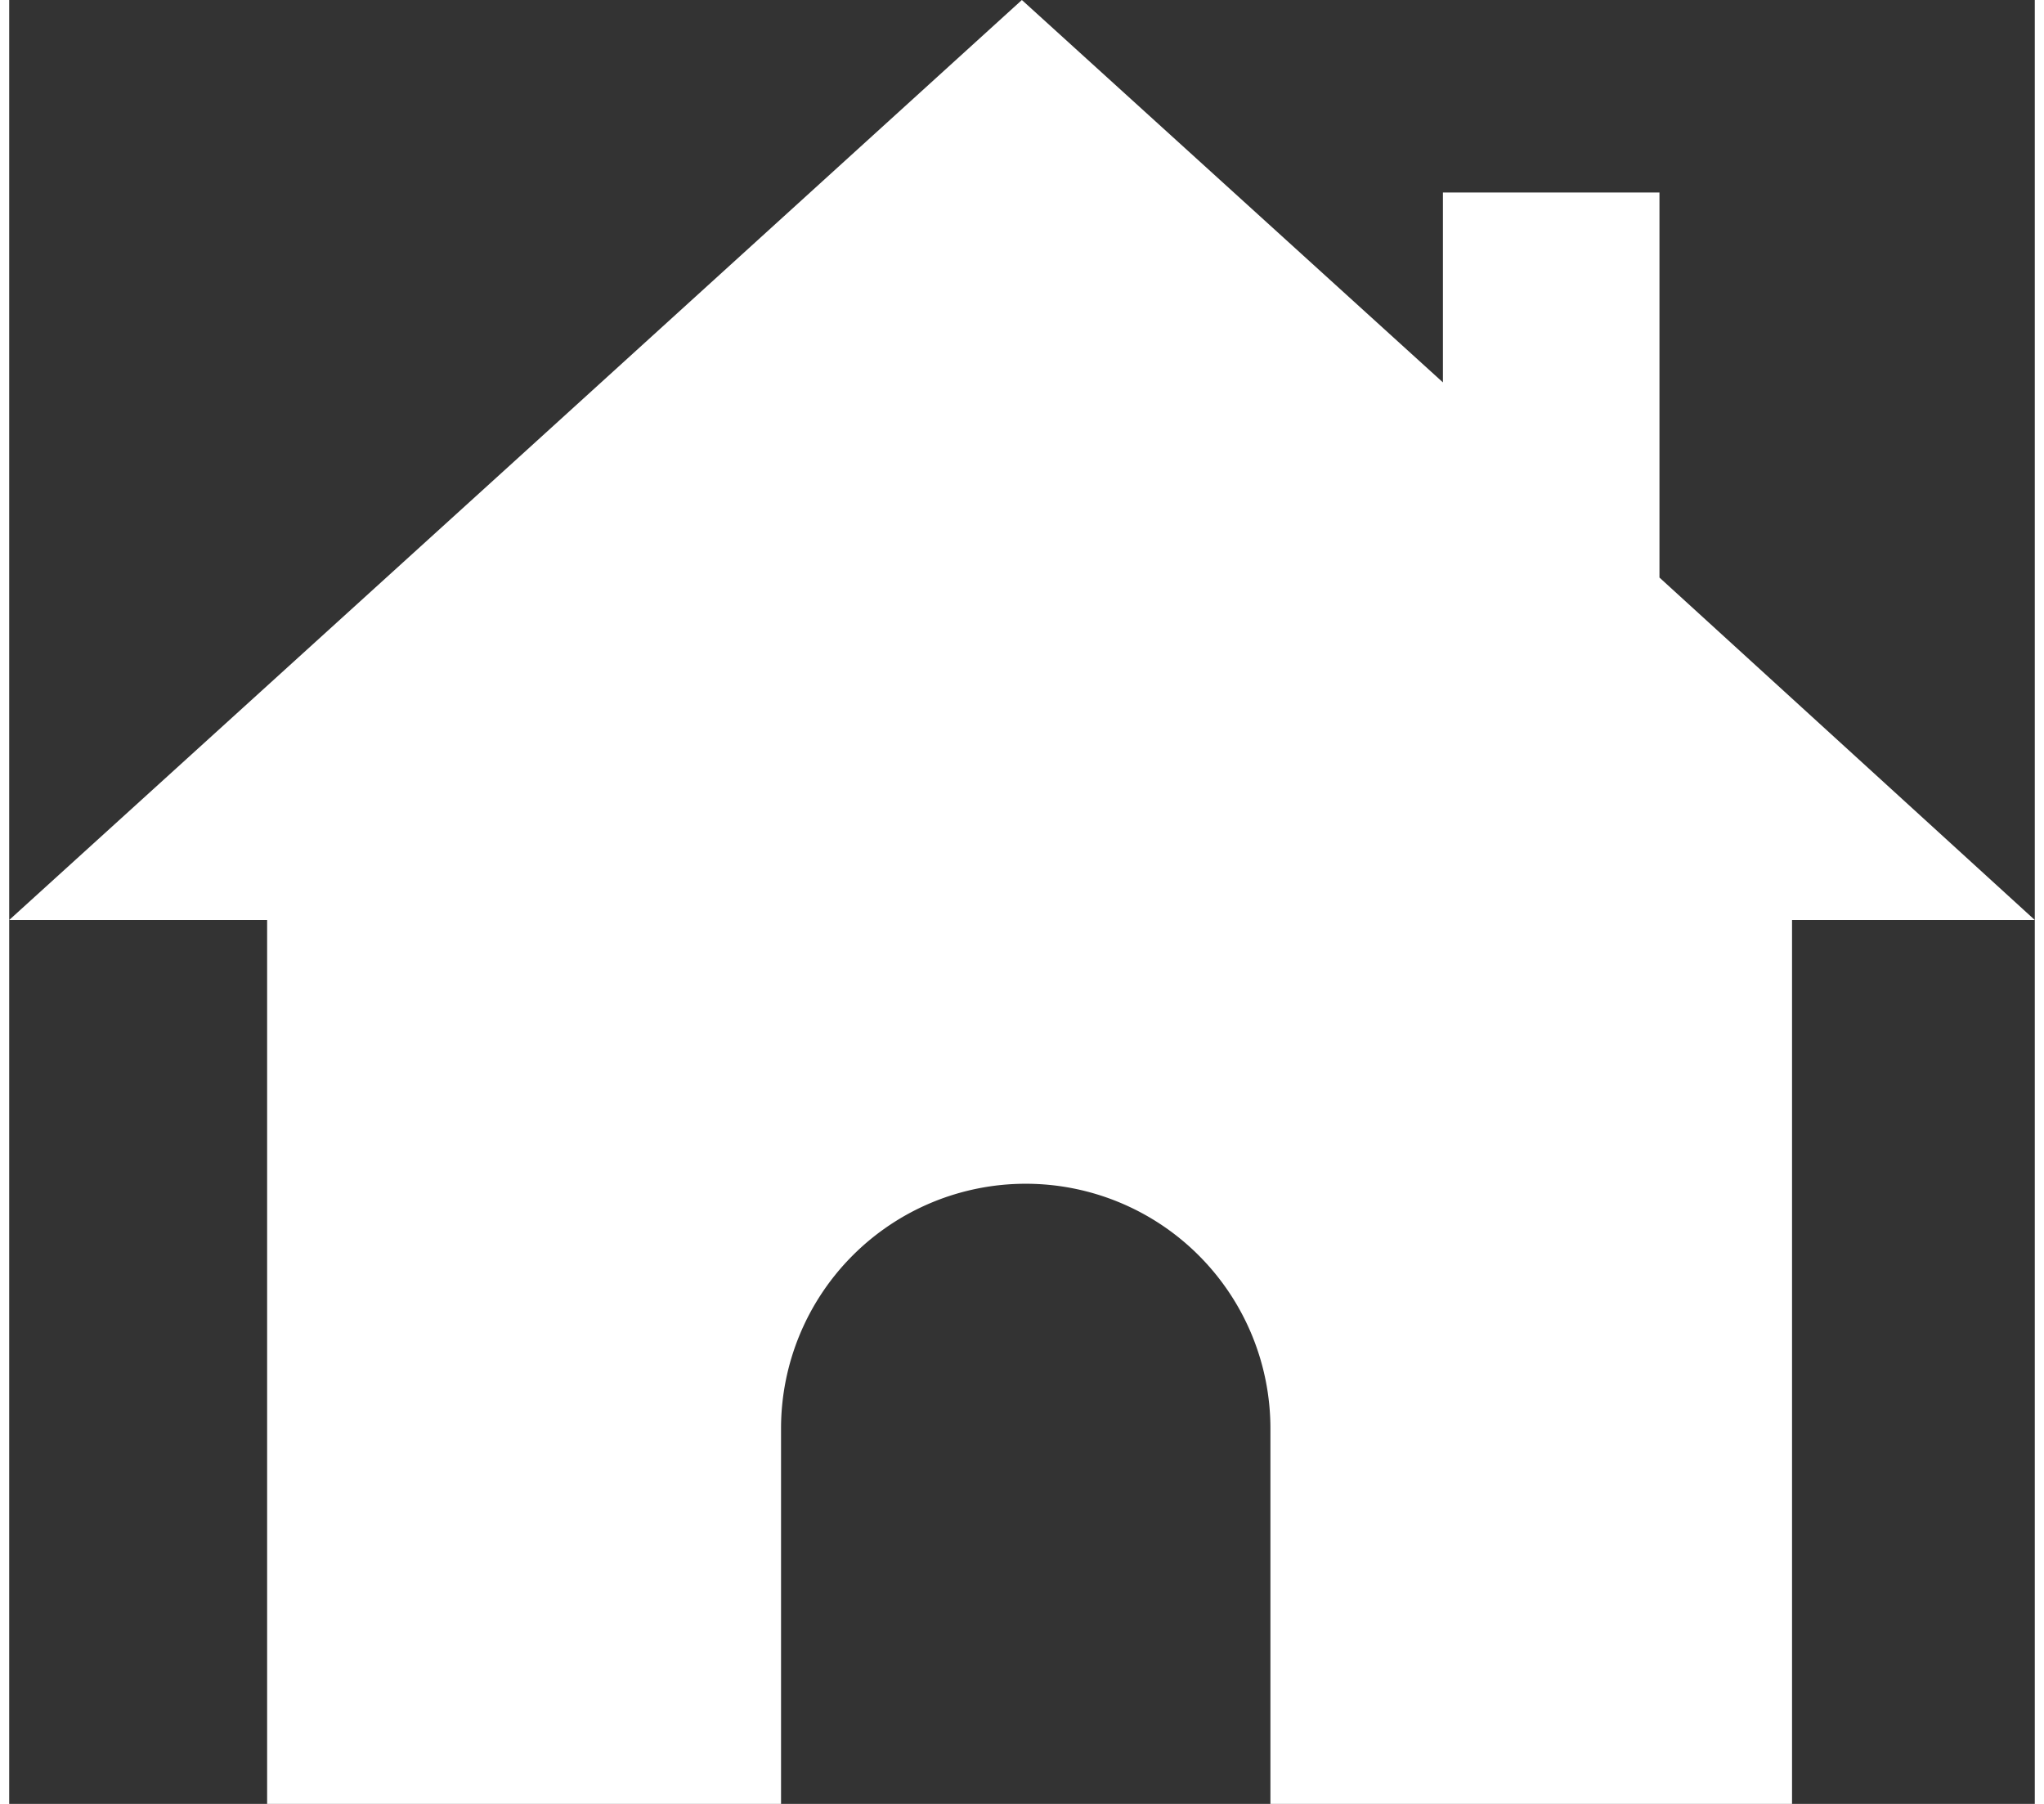
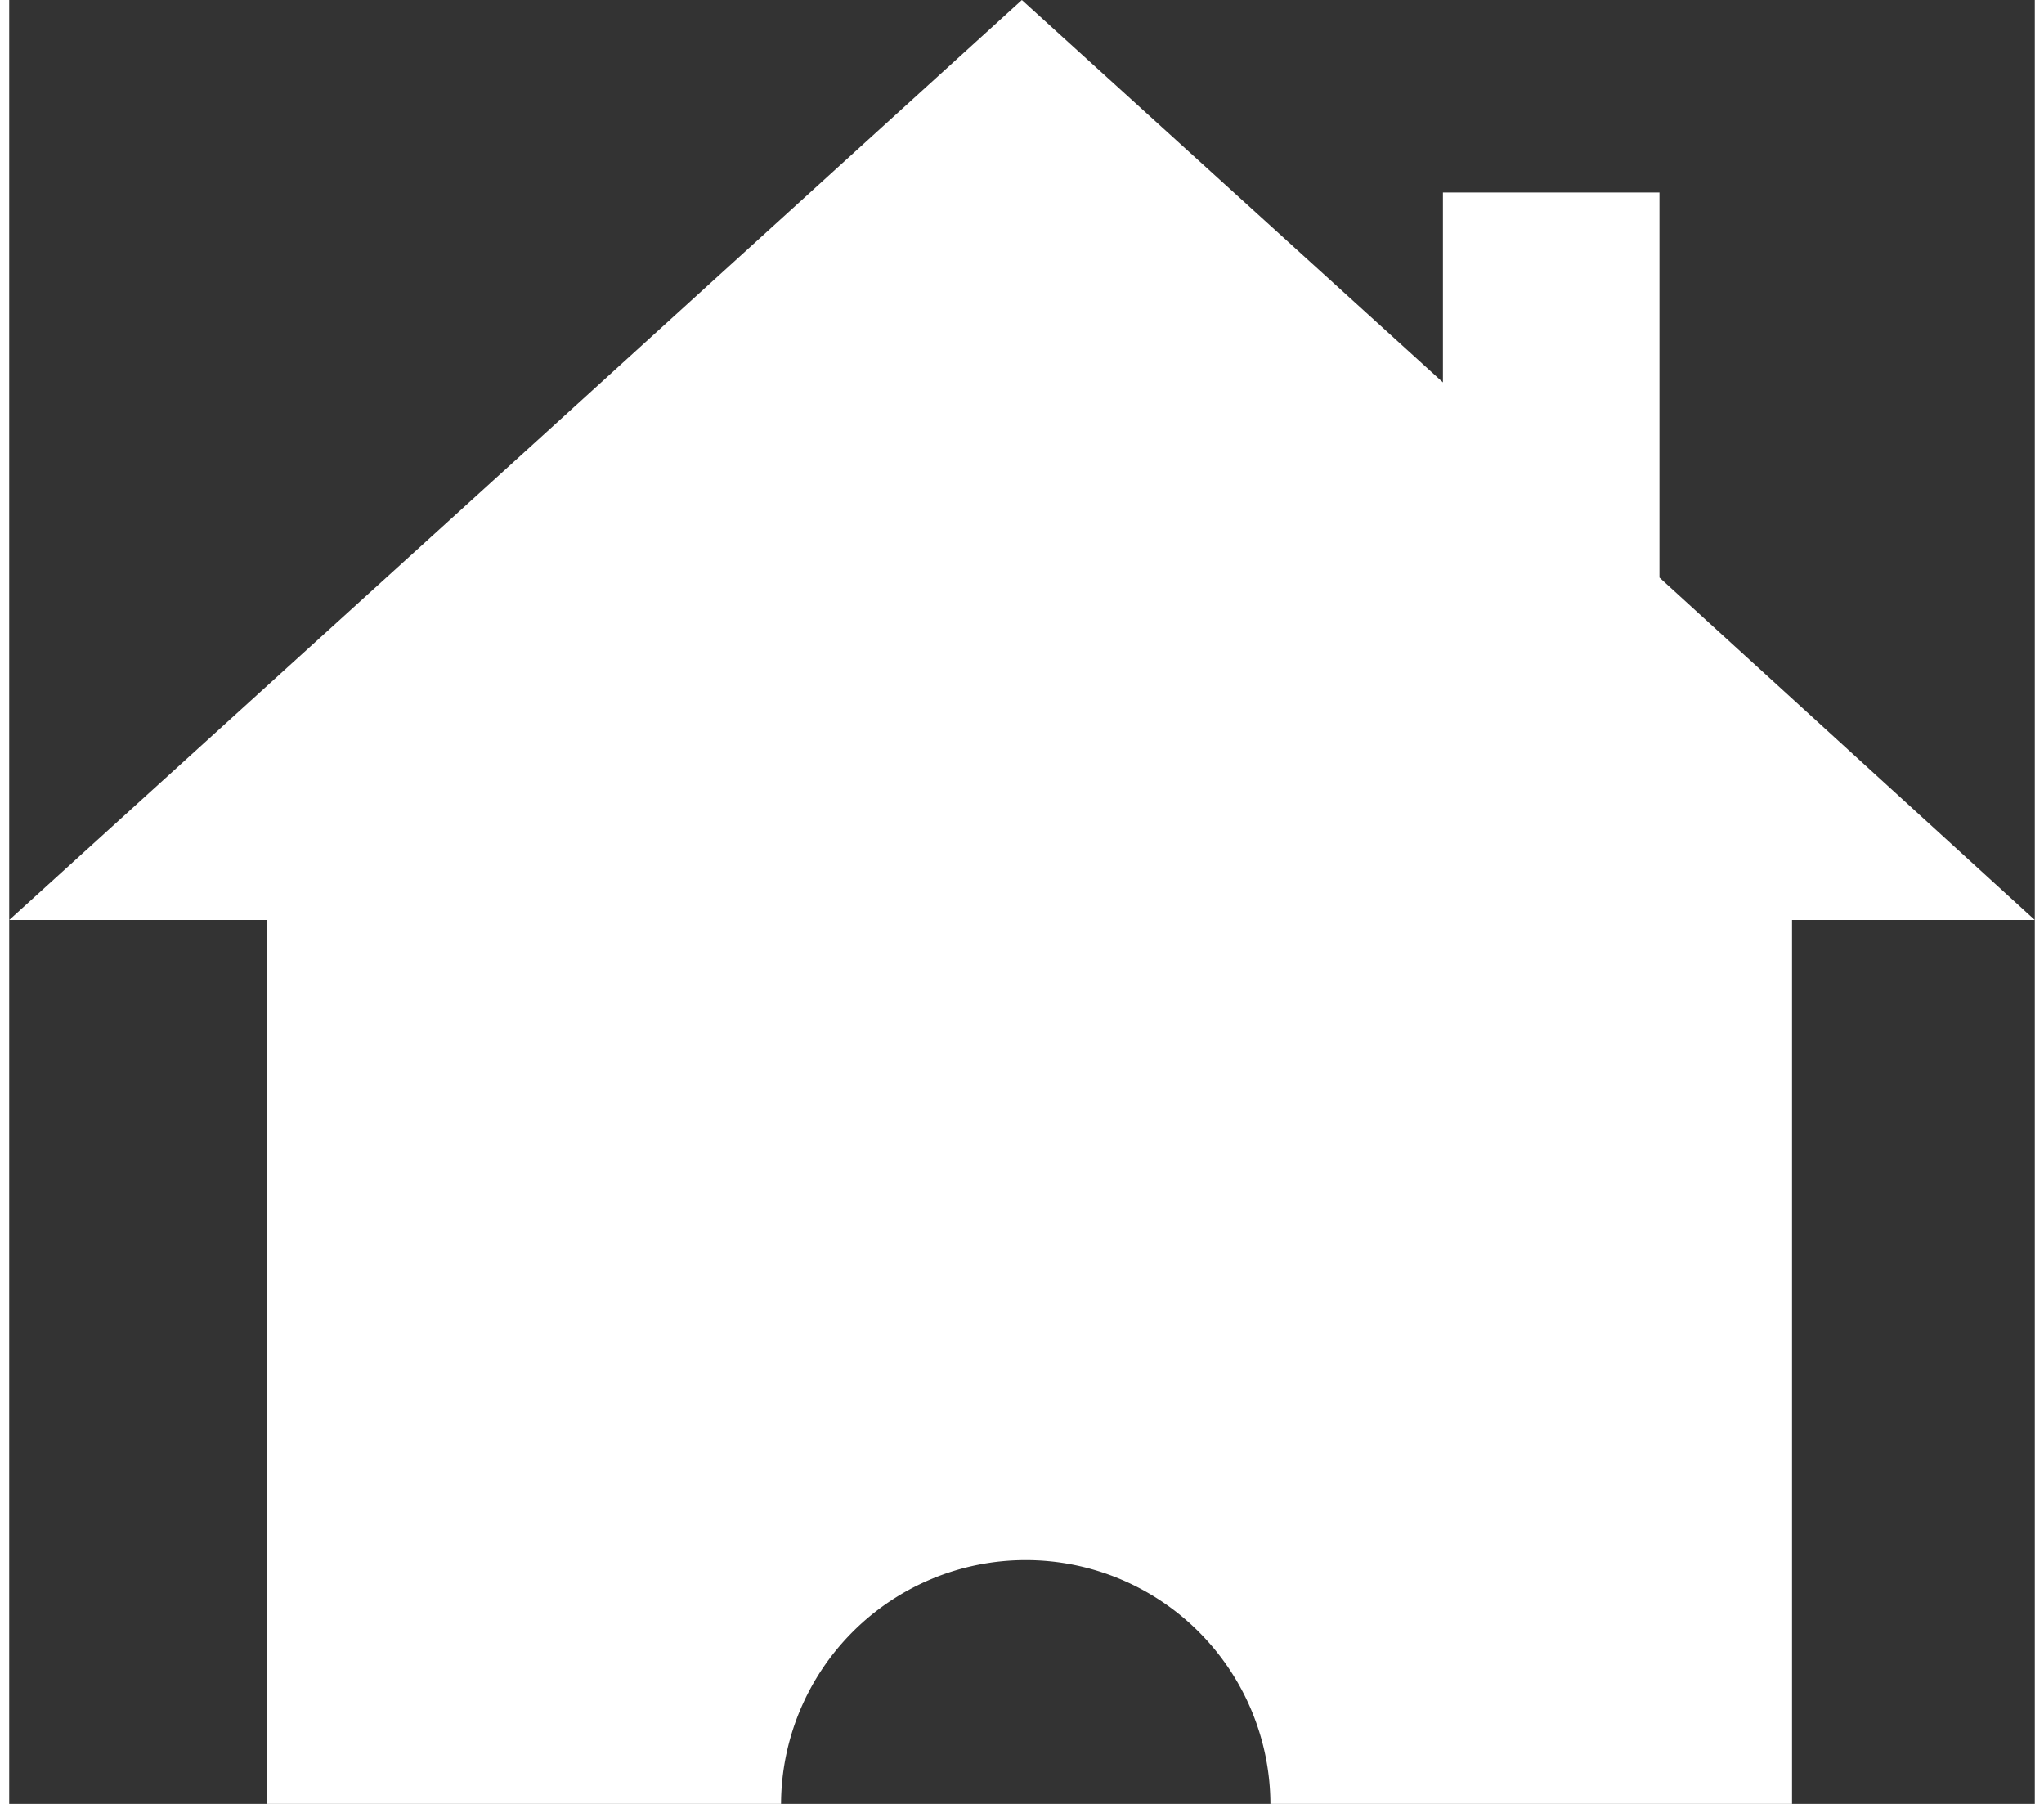
<svg xmlns="http://www.w3.org/2000/svg" id="Ebene_1" data-name="Ebene 1" viewBox="0 0 84.19 74.96" width="17" height="15">
  <rect x="0" y="0" width="84.19" height="74.96" fill="#333333" stroke="none" />
  <defs>
    <style>.cls-1{fill:#fff;fill-rule:evenodd;}</style>
  </defs>
-   <path class="cls-1" d="M74.1,38.23V75H52.42V59.36a10.17,10.17,0,0,0-20.34,0V75H10.72V38.23H0L21.05,19.12,42.09,0l17.5,15.89V8h9v16L84.19,38.23Z" />
+   <path class="cls-1" d="M74.1,38.23V75H52.42a10.17,10.17,0,0,0-20.34,0V75H10.72V38.23H0L21.05,19.12,42.09,0l17.5,15.89V8h9v16L84.19,38.23Z" />
</svg>